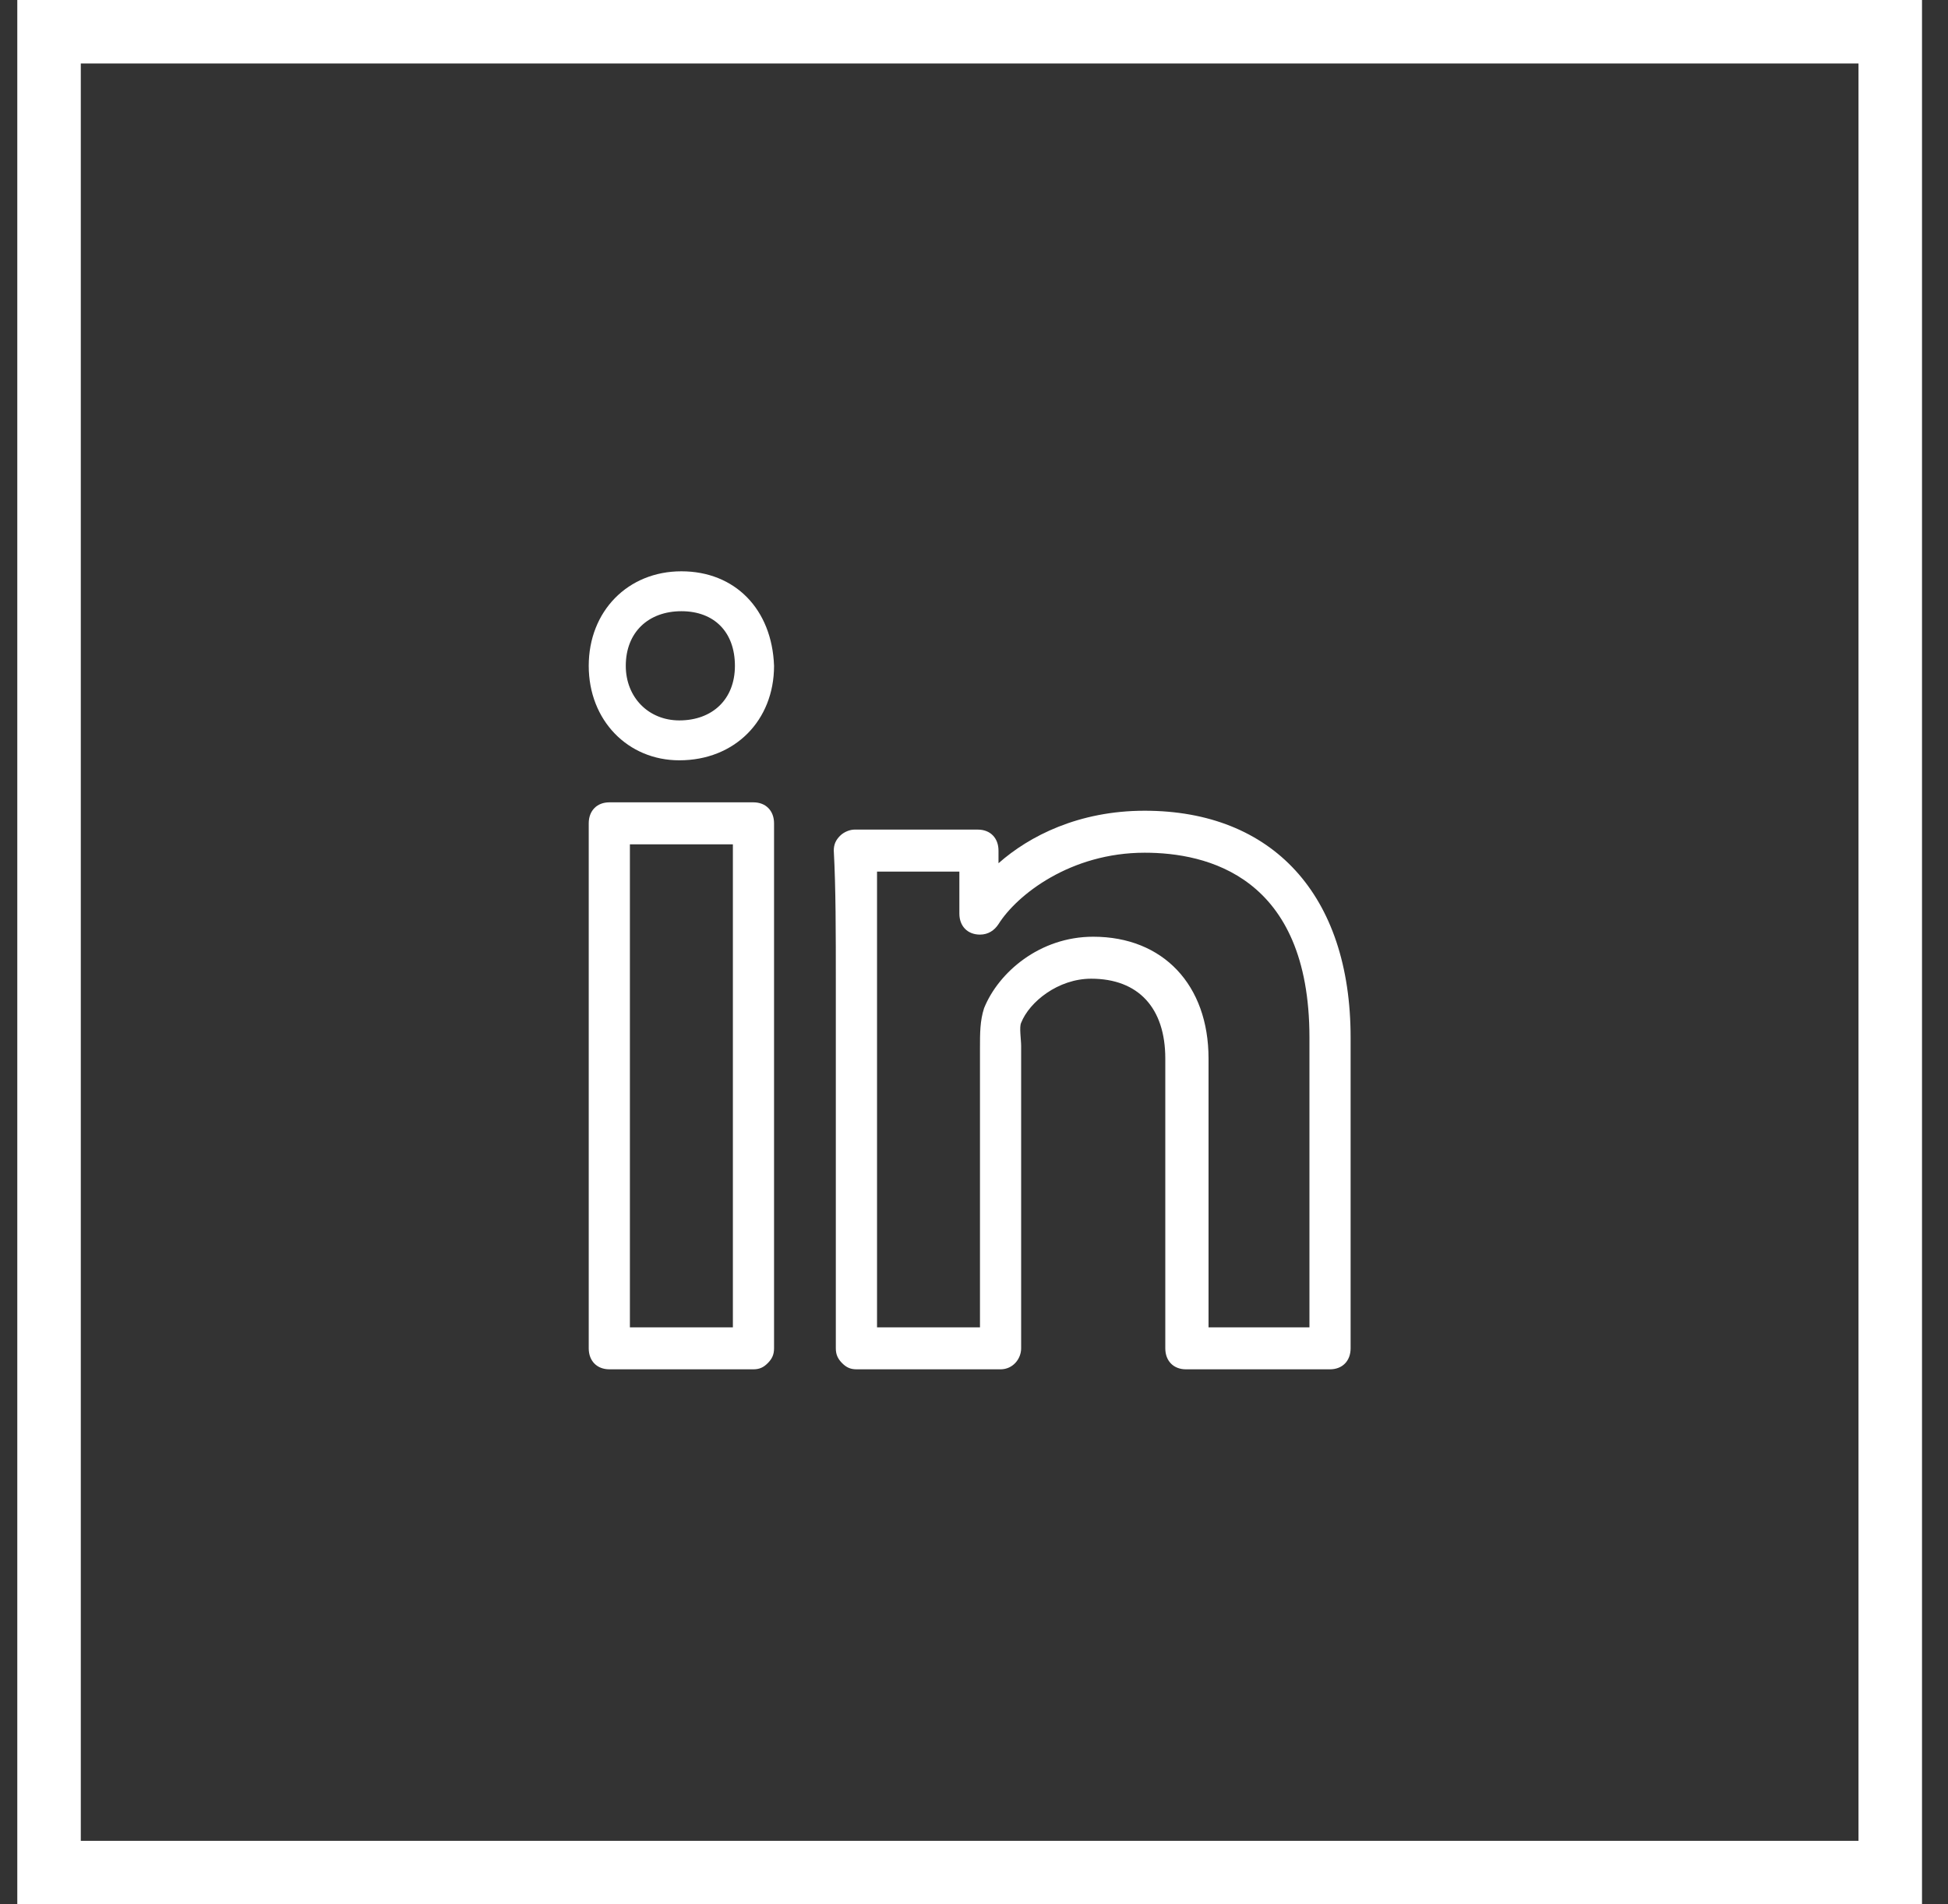
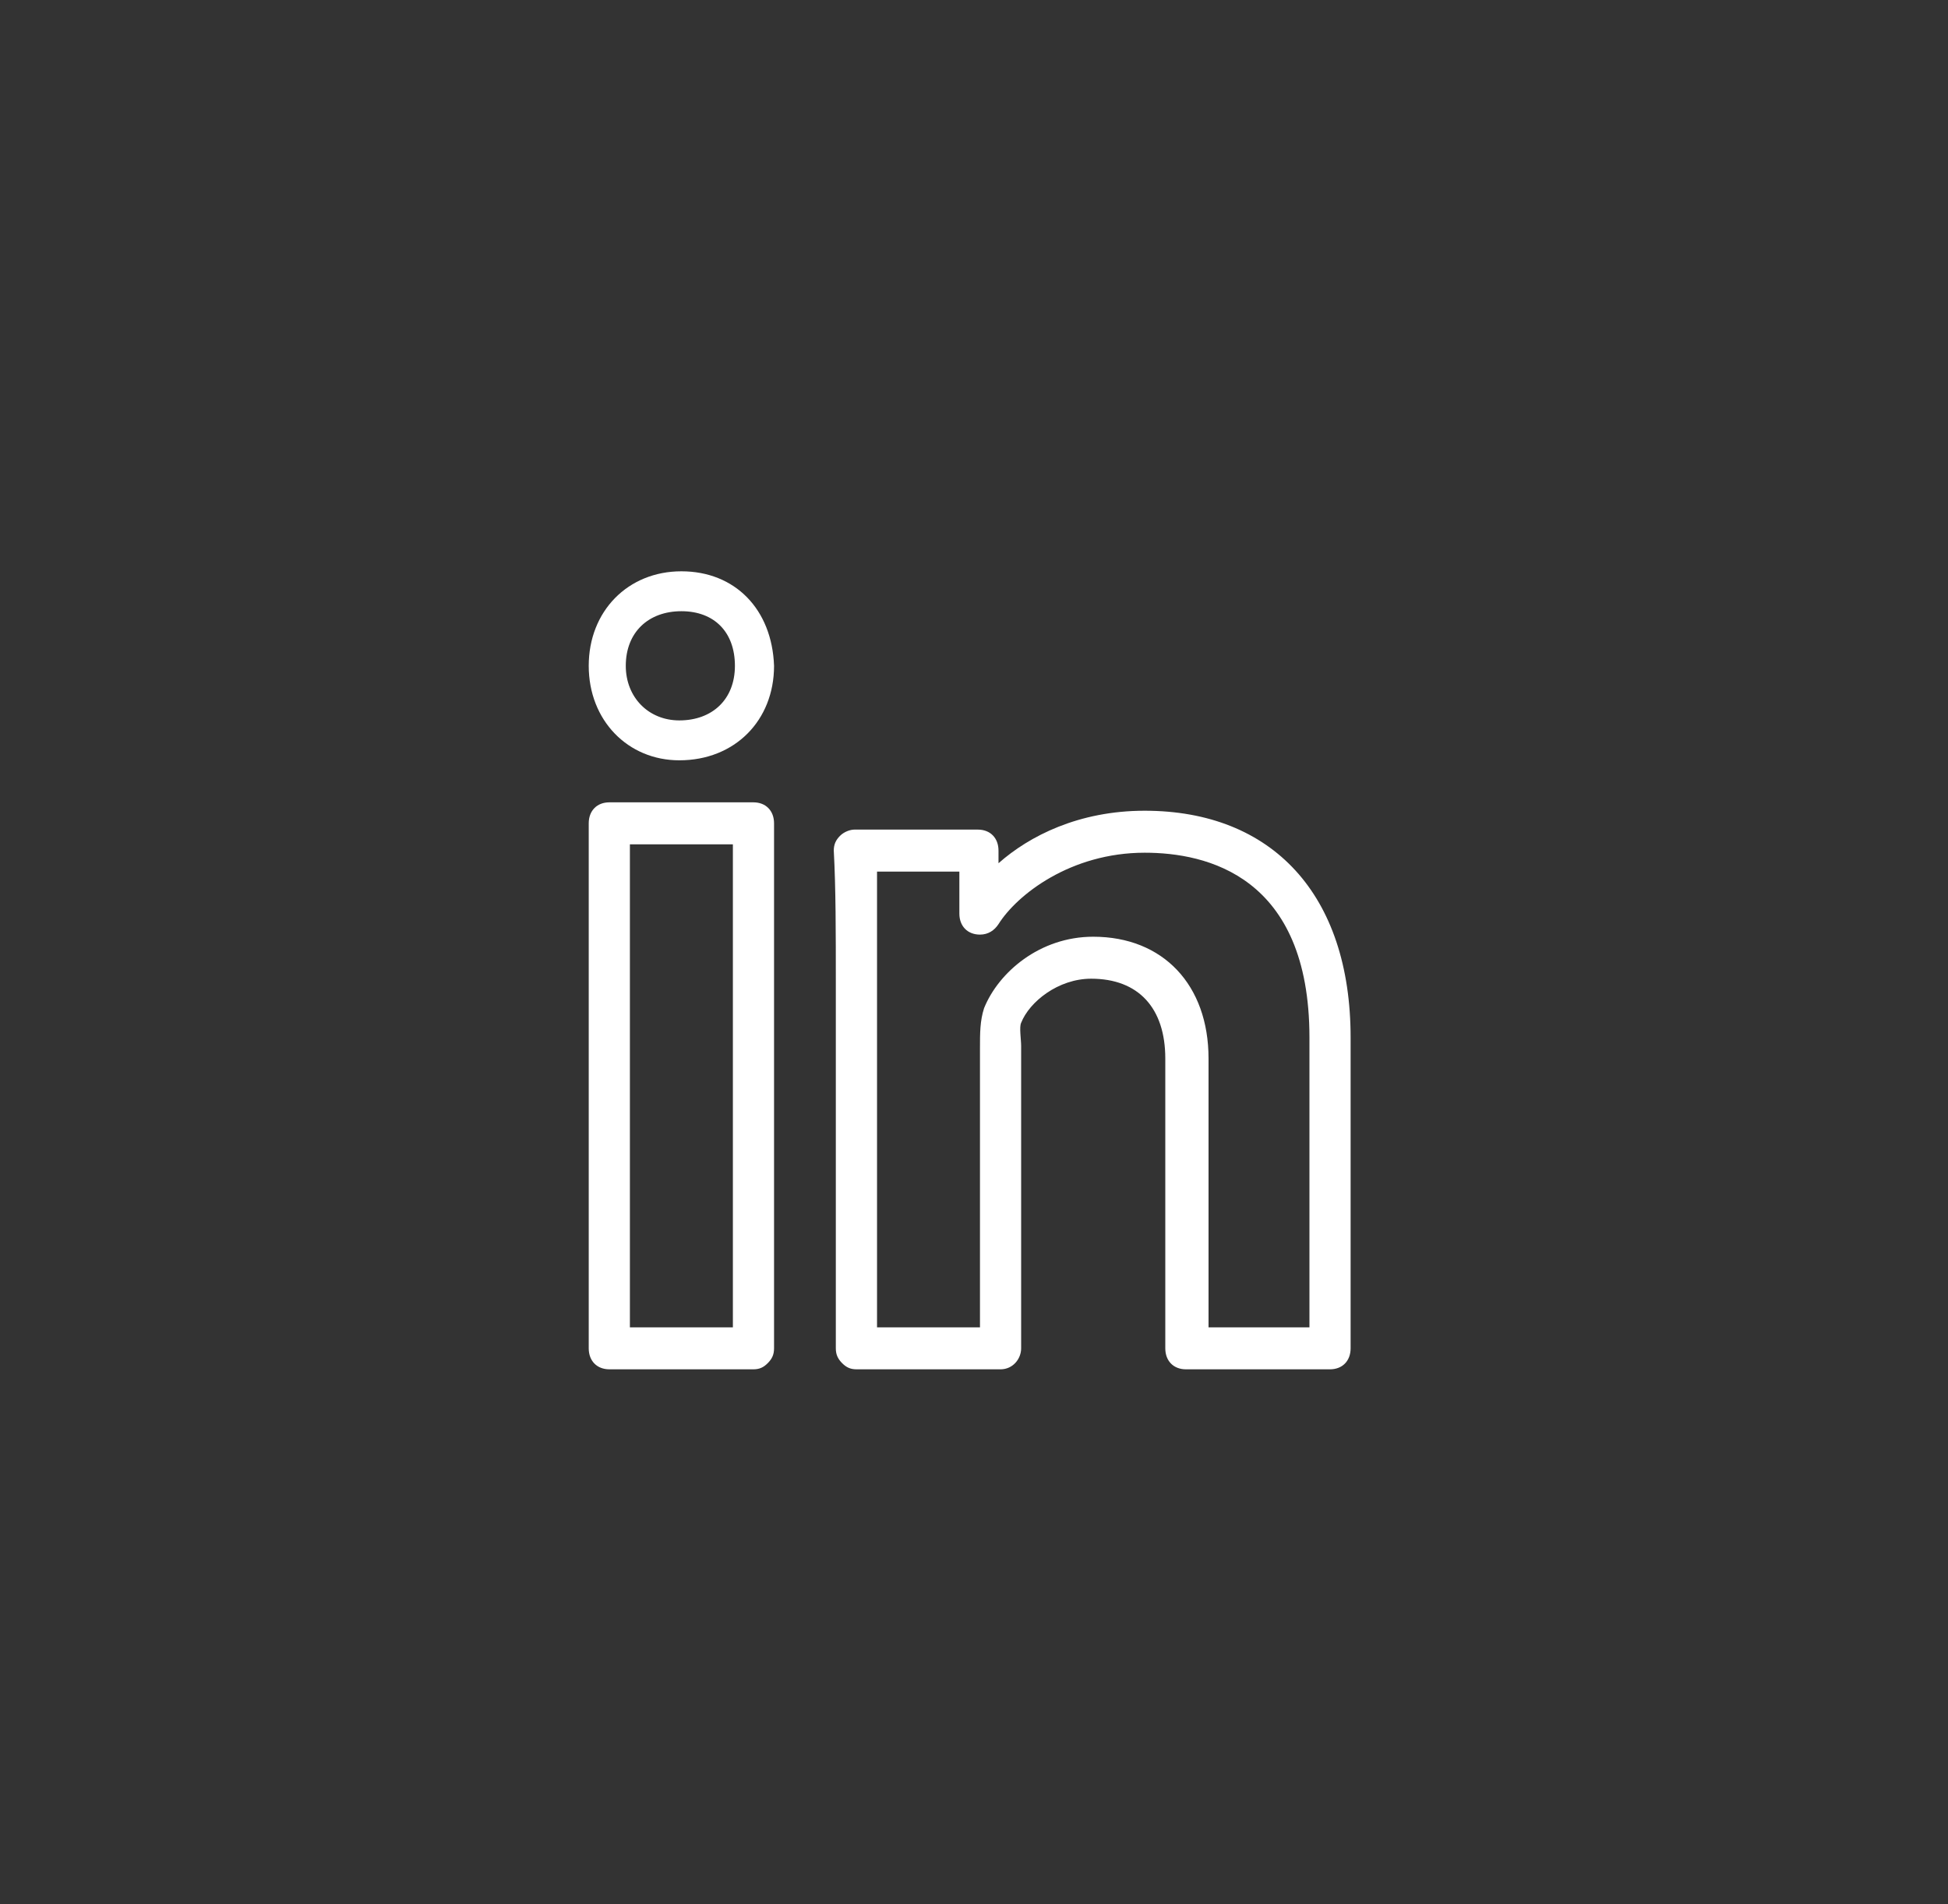
<svg xmlns="http://www.w3.org/2000/svg" width="45" height="44" viewBox="0 0 45 44" fill="none">
  <rect x="0" y="0" width="45" height="44" fill="#333333" stroke="none" />
-   <rect x="1.133" y="0.733" width="42.533" height="42.533" stroke="white" stroke-width="1.467" />
  <path d="M30.724 31.638H27.395C27.109 31.638 26.919 31.444 26.919 31.153V24.457C26.919 23.293 26.301 22.613 25.207 22.613C24.445 22.613 23.78 23.147 23.589 23.632C23.542 23.729 23.589 24.02 23.589 24.166C23.589 24.263 23.589 24.36 23.589 24.457V31.153C23.589 31.396 23.399 31.638 23.114 31.638H19.784C19.641 31.638 19.546 31.59 19.451 31.493C19.356 31.396 19.308 31.299 19.308 31.153V22.71C19.308 21.546 19.308 20.527 19.261 19.654C19.261 19.508 19.308 19.411 19.403 19.314C19.498 19.217 19.641 19.168 19.736 19.168H22.59C22.876 19.168 23.066 19.362 23.066 19.654V19.945C23.78 19.314 24.921 18.732 26.443 18.732C29.392 18.732 31.2 20.672 31.2 23.972V31.153C31.2 31.444 31.01 31.638 30.724 31.638ZM27.87 30.668H30.249V23.972C30.249 20.236 27.87 19.702 26.443 19.702C24.731 19.702 23.494 20.672 23.066 21.352C22.971 21.497 22.828 21.594 22.638 21.594C22.352 21.594 22.162 21.4 22.162 21.109V20.139H20.26C20.26 20.915 20.26 21.74 20.26 22.71V23.39V30.668H22.638V24.457C22.638 24.36 22.638 24.312 22.638 24.215C22.638 23.875 22.638 23.584 22.733 23.293C23.066 22.468 24.017 21.643 25.254 21.643C26.871 21.643 27.918 22.759 27.918 24.457V30.668H27.87ZM17.405 31.638H14.076C13.79 31.638 13.6 31.444 13.6 31.153V19.023C13.6 18.732 13.79 18.538 14.076 18.538H17.405C17.691 18.538 17.881 18.732 17.881 19.023V31.153C17.881 31.299 17.834 31.396 17.738 31.493C17.643 31.59 17.548 31.638 17.405 31.638ZM14.551 30.668H16.93V19.508H14.551V30.668ZM15.693 17.567C14.504 17.567 13.6 16.645 13.6 15.384C13.6 14.122 14.504 13.2 15.741 13.2C16.977 13.2 17.834 14.074 17.881 15.384C17.881 16.645 16.977 17.567 15.693 17.567ZM15.741 14.122C14.98 14.122 14.456 14.607 14.456 15.384C14.456 16.111 14.98 16.645 15.693 16.645C16.454 16.645 16.977 16.16 16.977 15.384C16.977 14.607 16.502 14.122 15.741 14.122Z" fill="white" />
</svg>